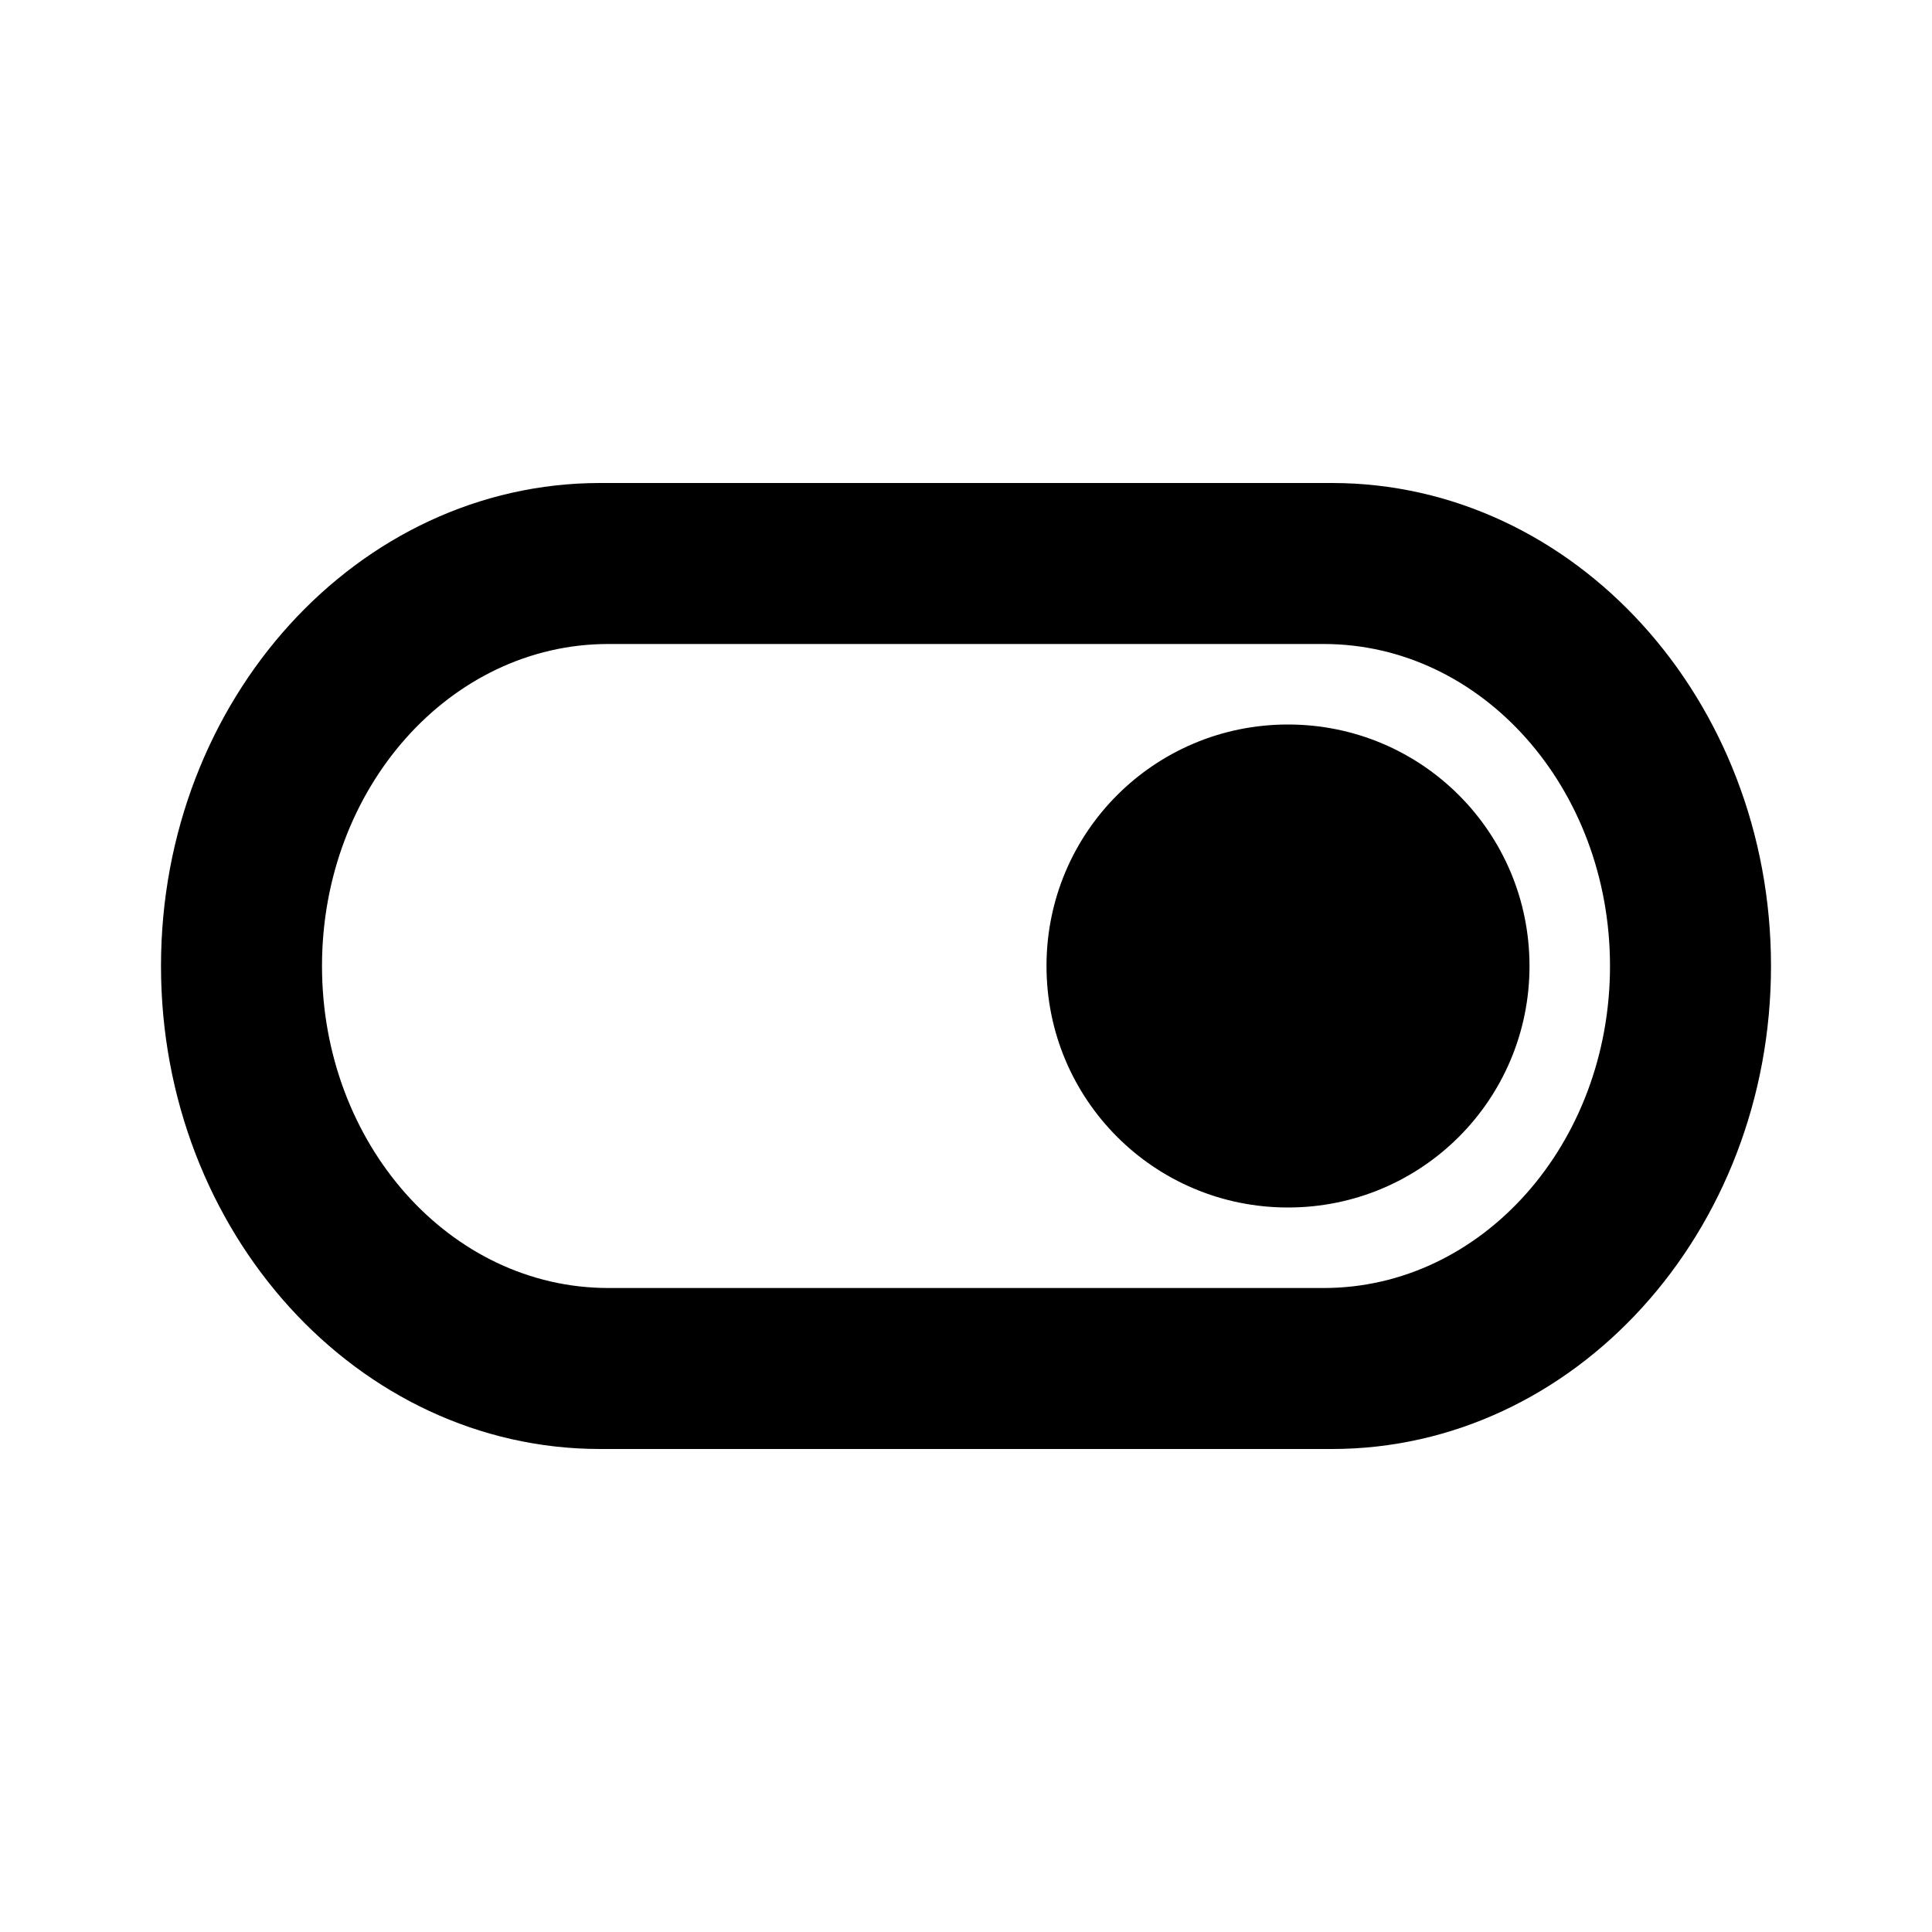
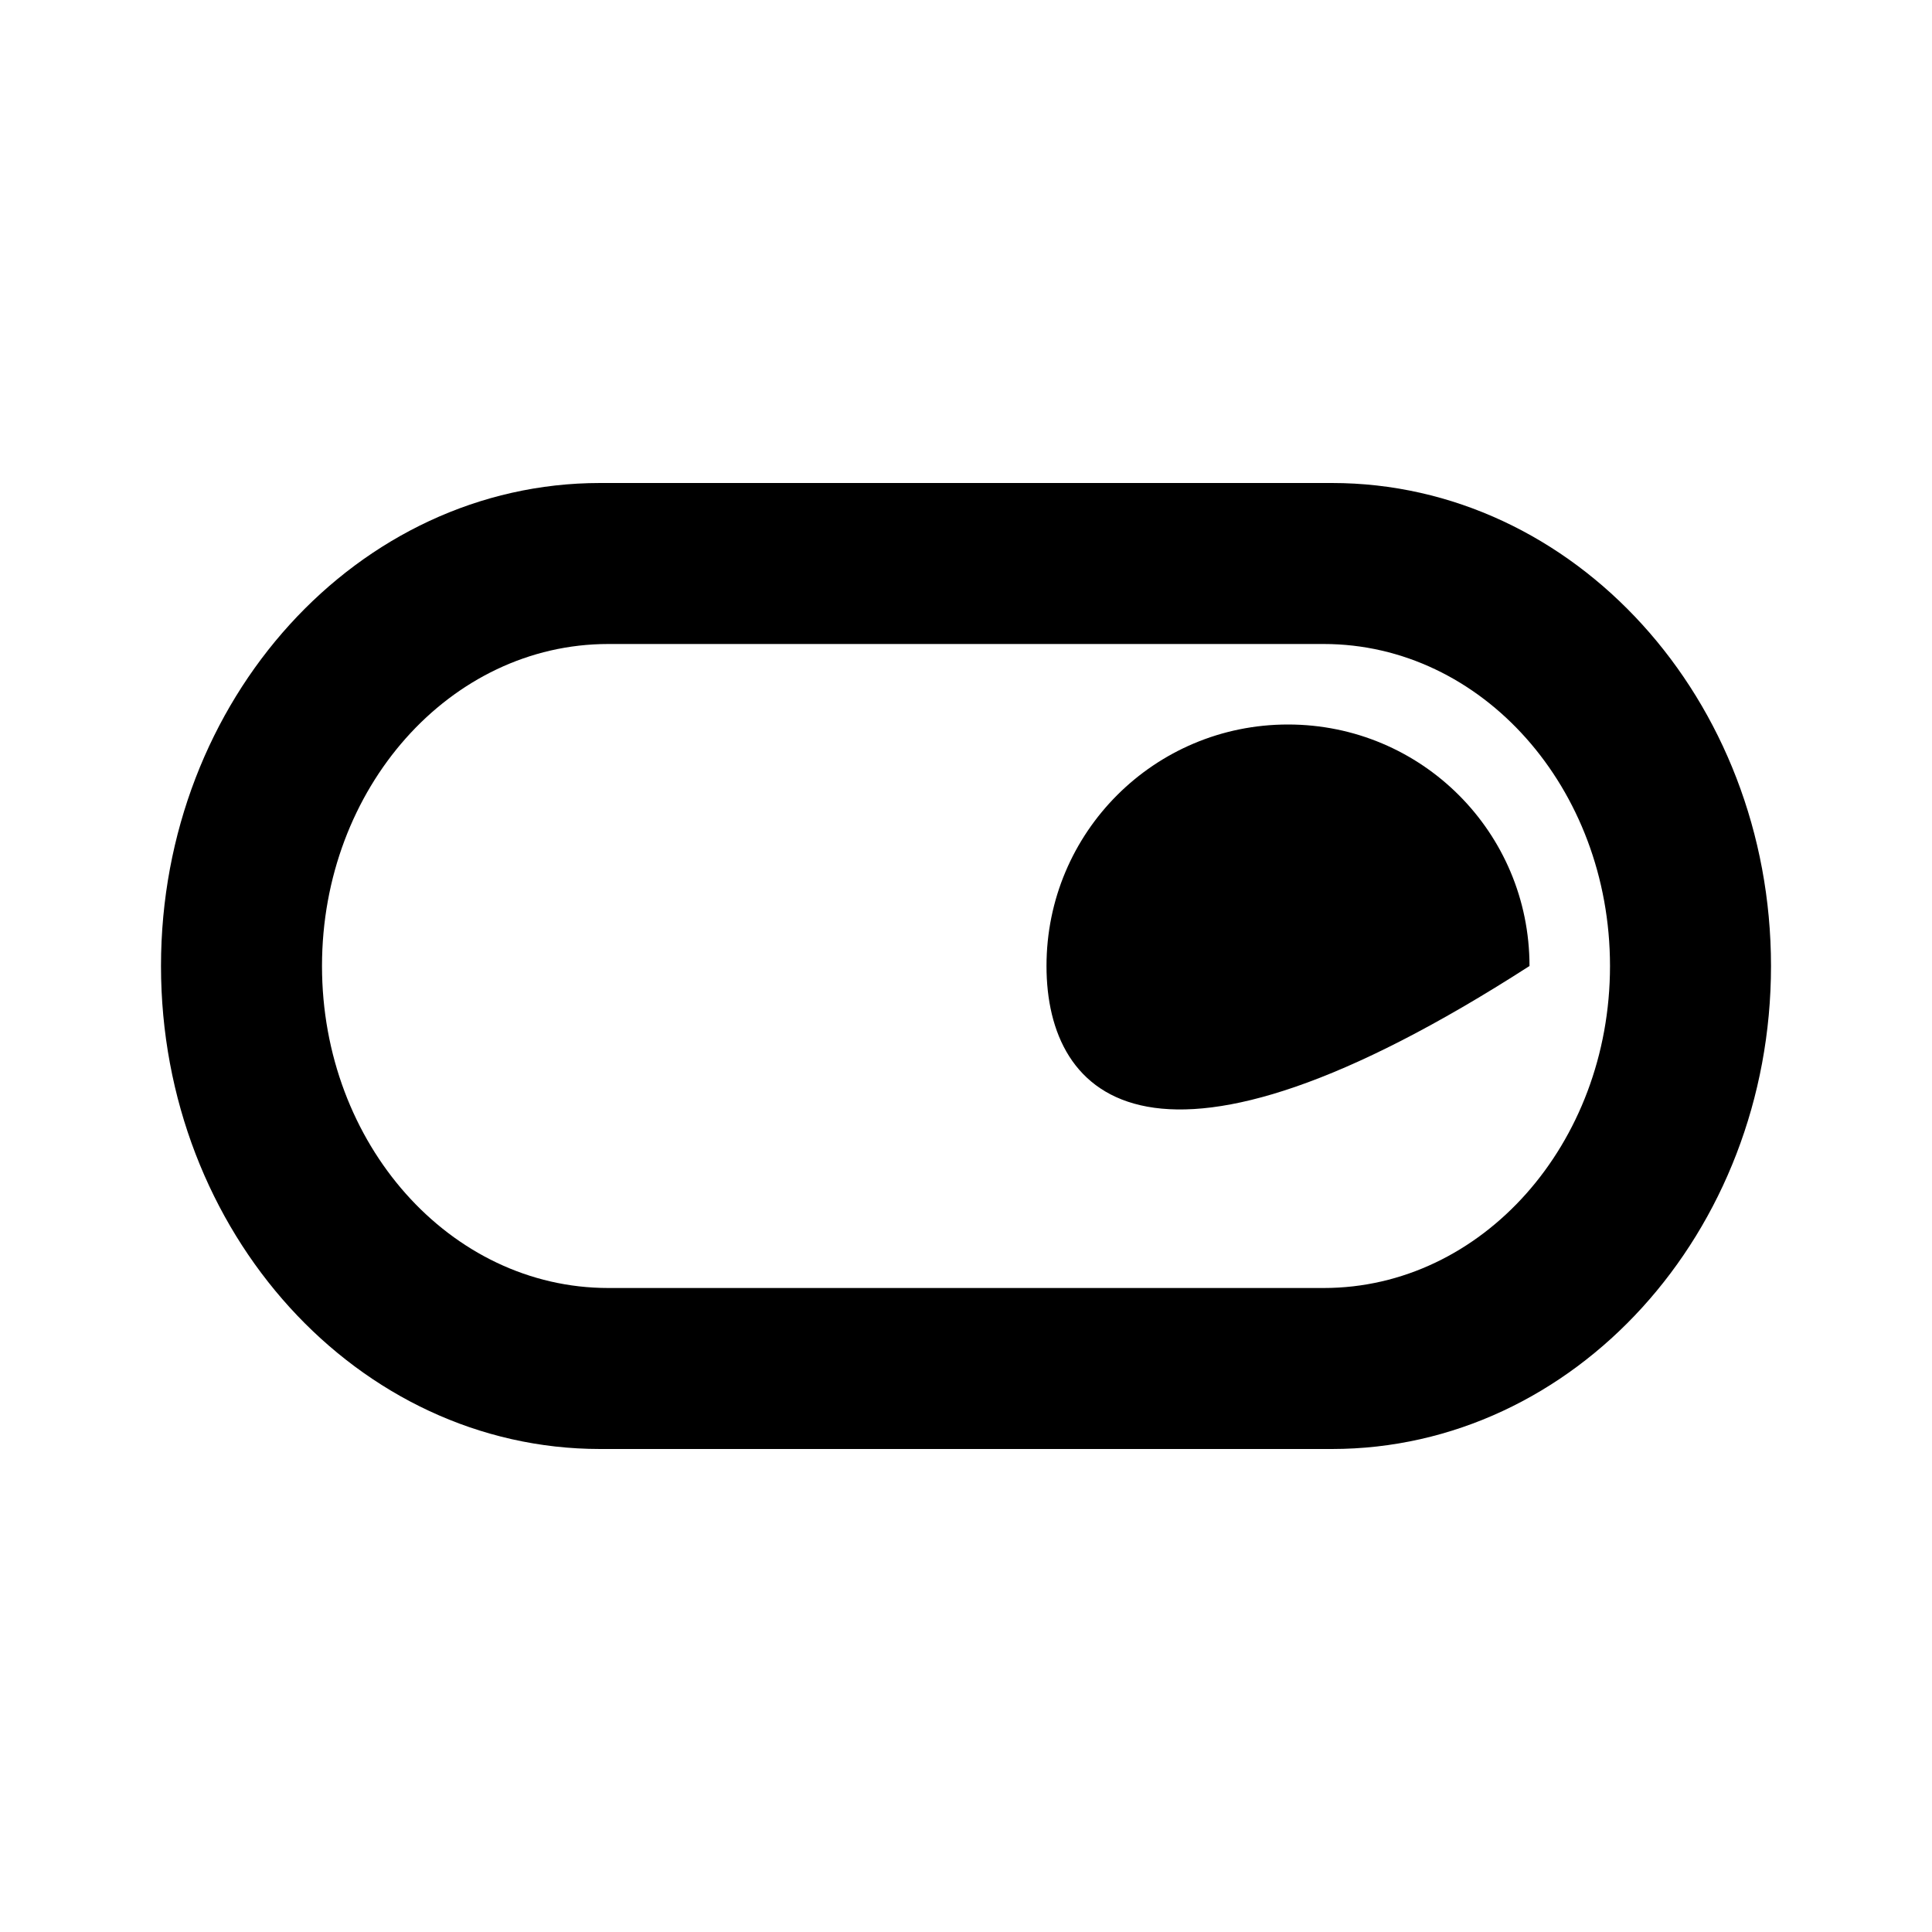
<svg xmlns="http://www.w3.org/2000/svg" width="800px" height="800px" viewBox="0 0 24 24" fill="none">
-   <path fill-rule="evenodd" clip-rule="evenodd" d="M16.546 6H7.455C4.445 6 2 8.69 2 12C2 15.31 4.445 18 7.455 18H16.546C19.555 18 22 15.31 22 12C22 8.69 19.555 6 16.546 6ZM16.444 16H7.556C5.591 16 4 14.21 4 12C4 9.79 5.591 8 7.556 8H16.444C18.409 8 20 9.79 20 12C20 14.21 18.409 16 16.444 16ZM13 12C13 10.34 14.34 9 16 9C17.66 9 19 10.34 19 12C19 13.66 17.66 15 16 15C14.34 15 13 13.66 13 12Z" fill="#000000" />
+   <path fill-rule="evenodd" clip-rule="evenodd" d="M16.546 6H7.455C4.445 6 2 8.69 2 12C2 15.31 4.445 18 7.455 18H16.546C19.555 18 22 15.31 22 12C22 8.69 19.555 6 16.546 6ZM16.444 16H7.556C5.591 16 4 14.21 4 12C4 9.79 5.591 8 7.556 8H16.444C18.409 8 20 9.79 20 12C20 14.21 18.409 16 16.444 16ZM13 12C13 10.34 14.34 9 16 9C17.66 9 19 10.34 19 12C14.34 15 13 13.66 13 12Z" fill="#000000" />
</svg>